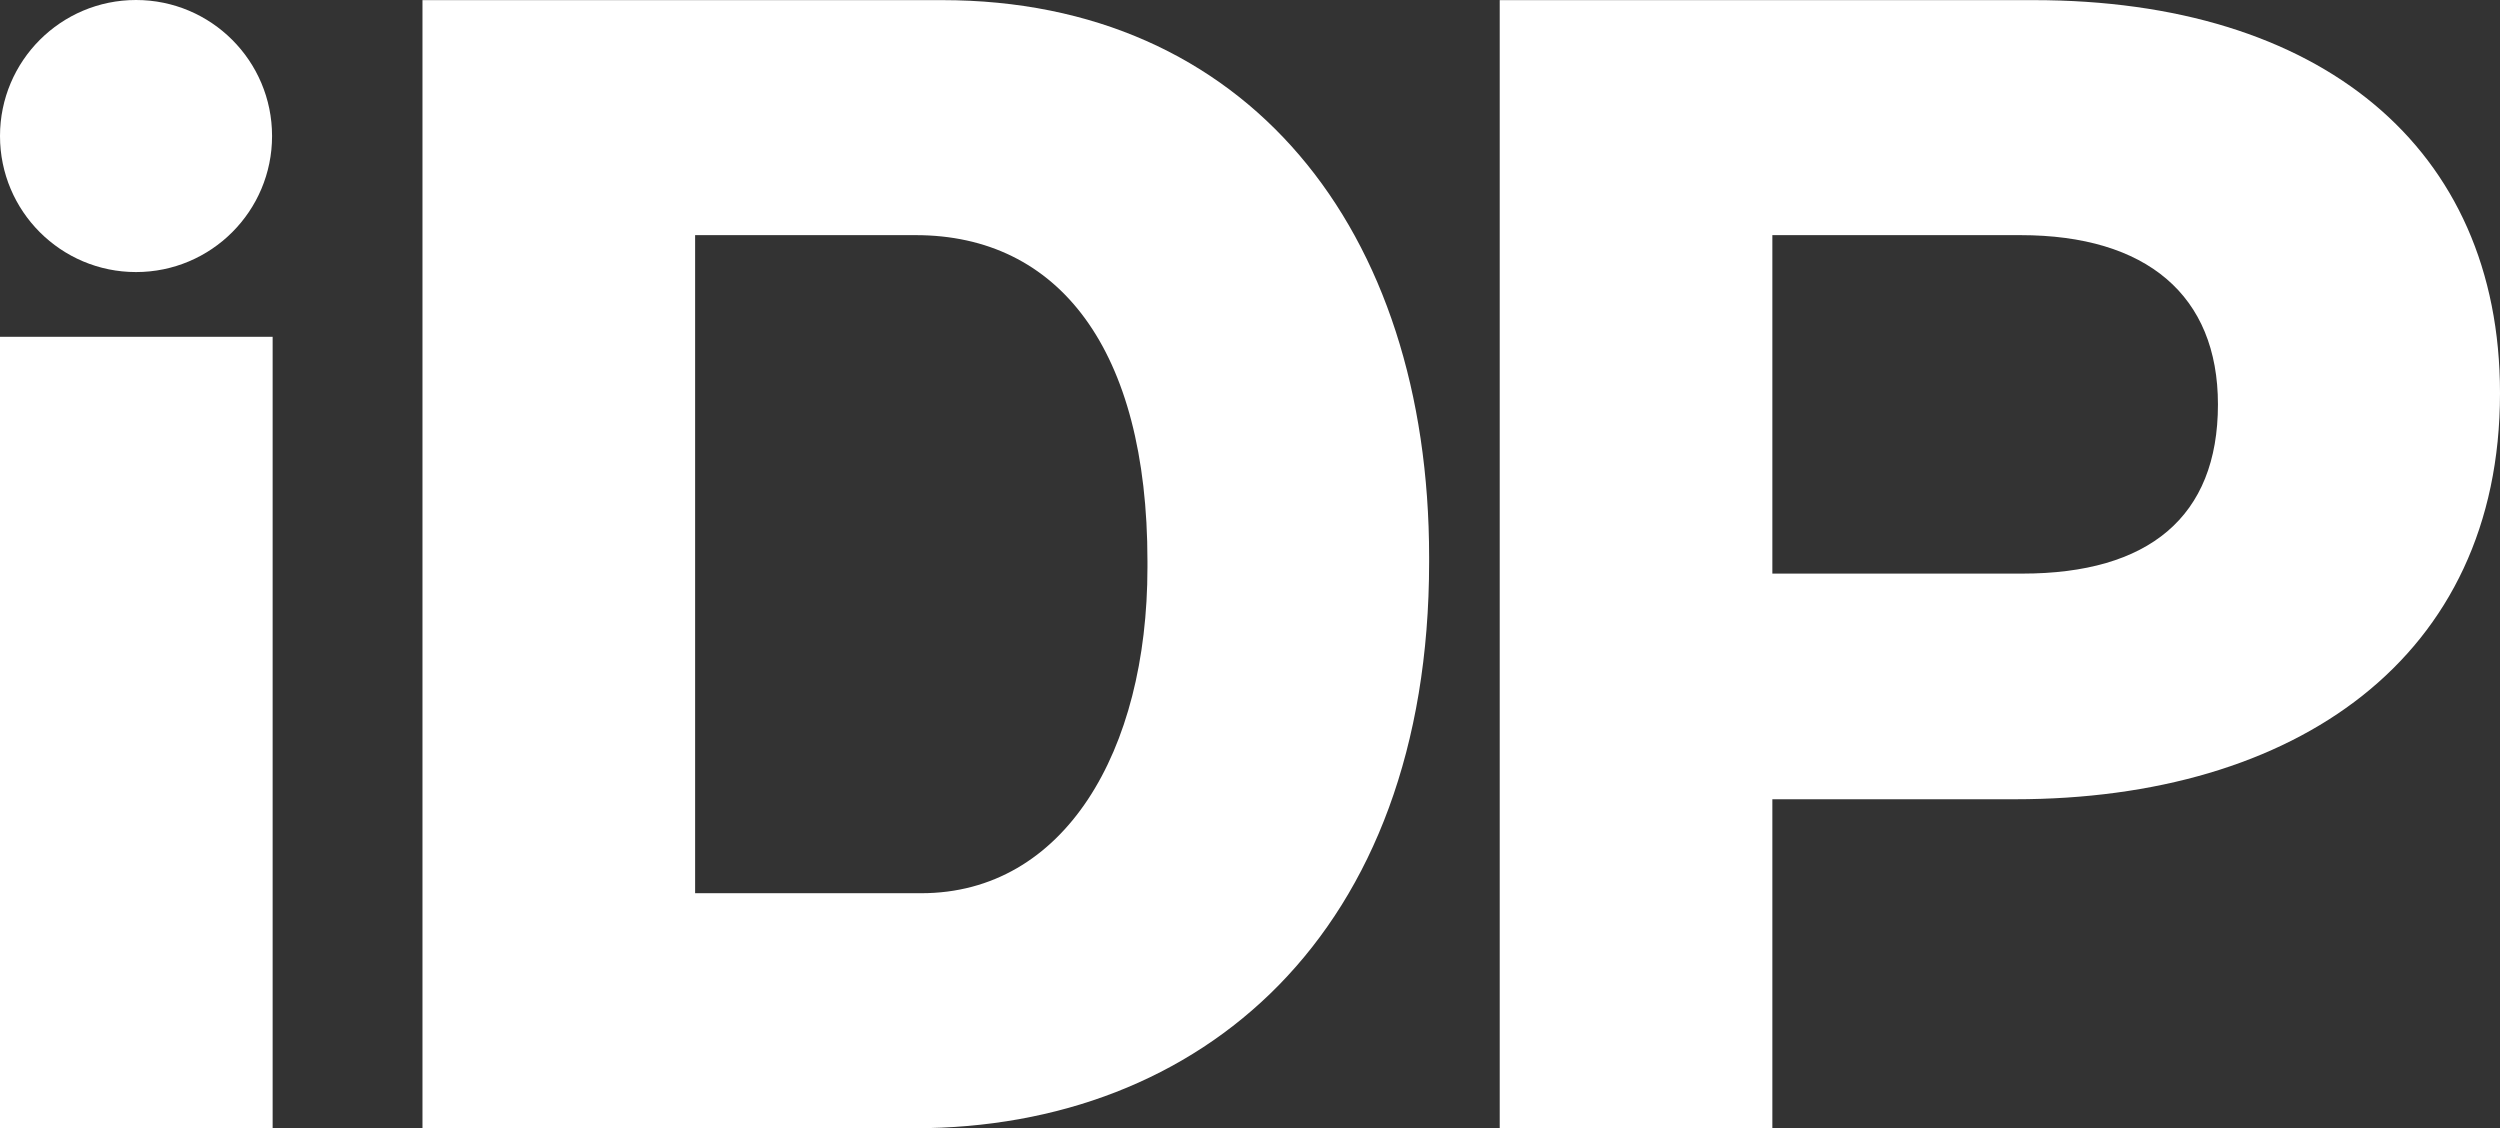
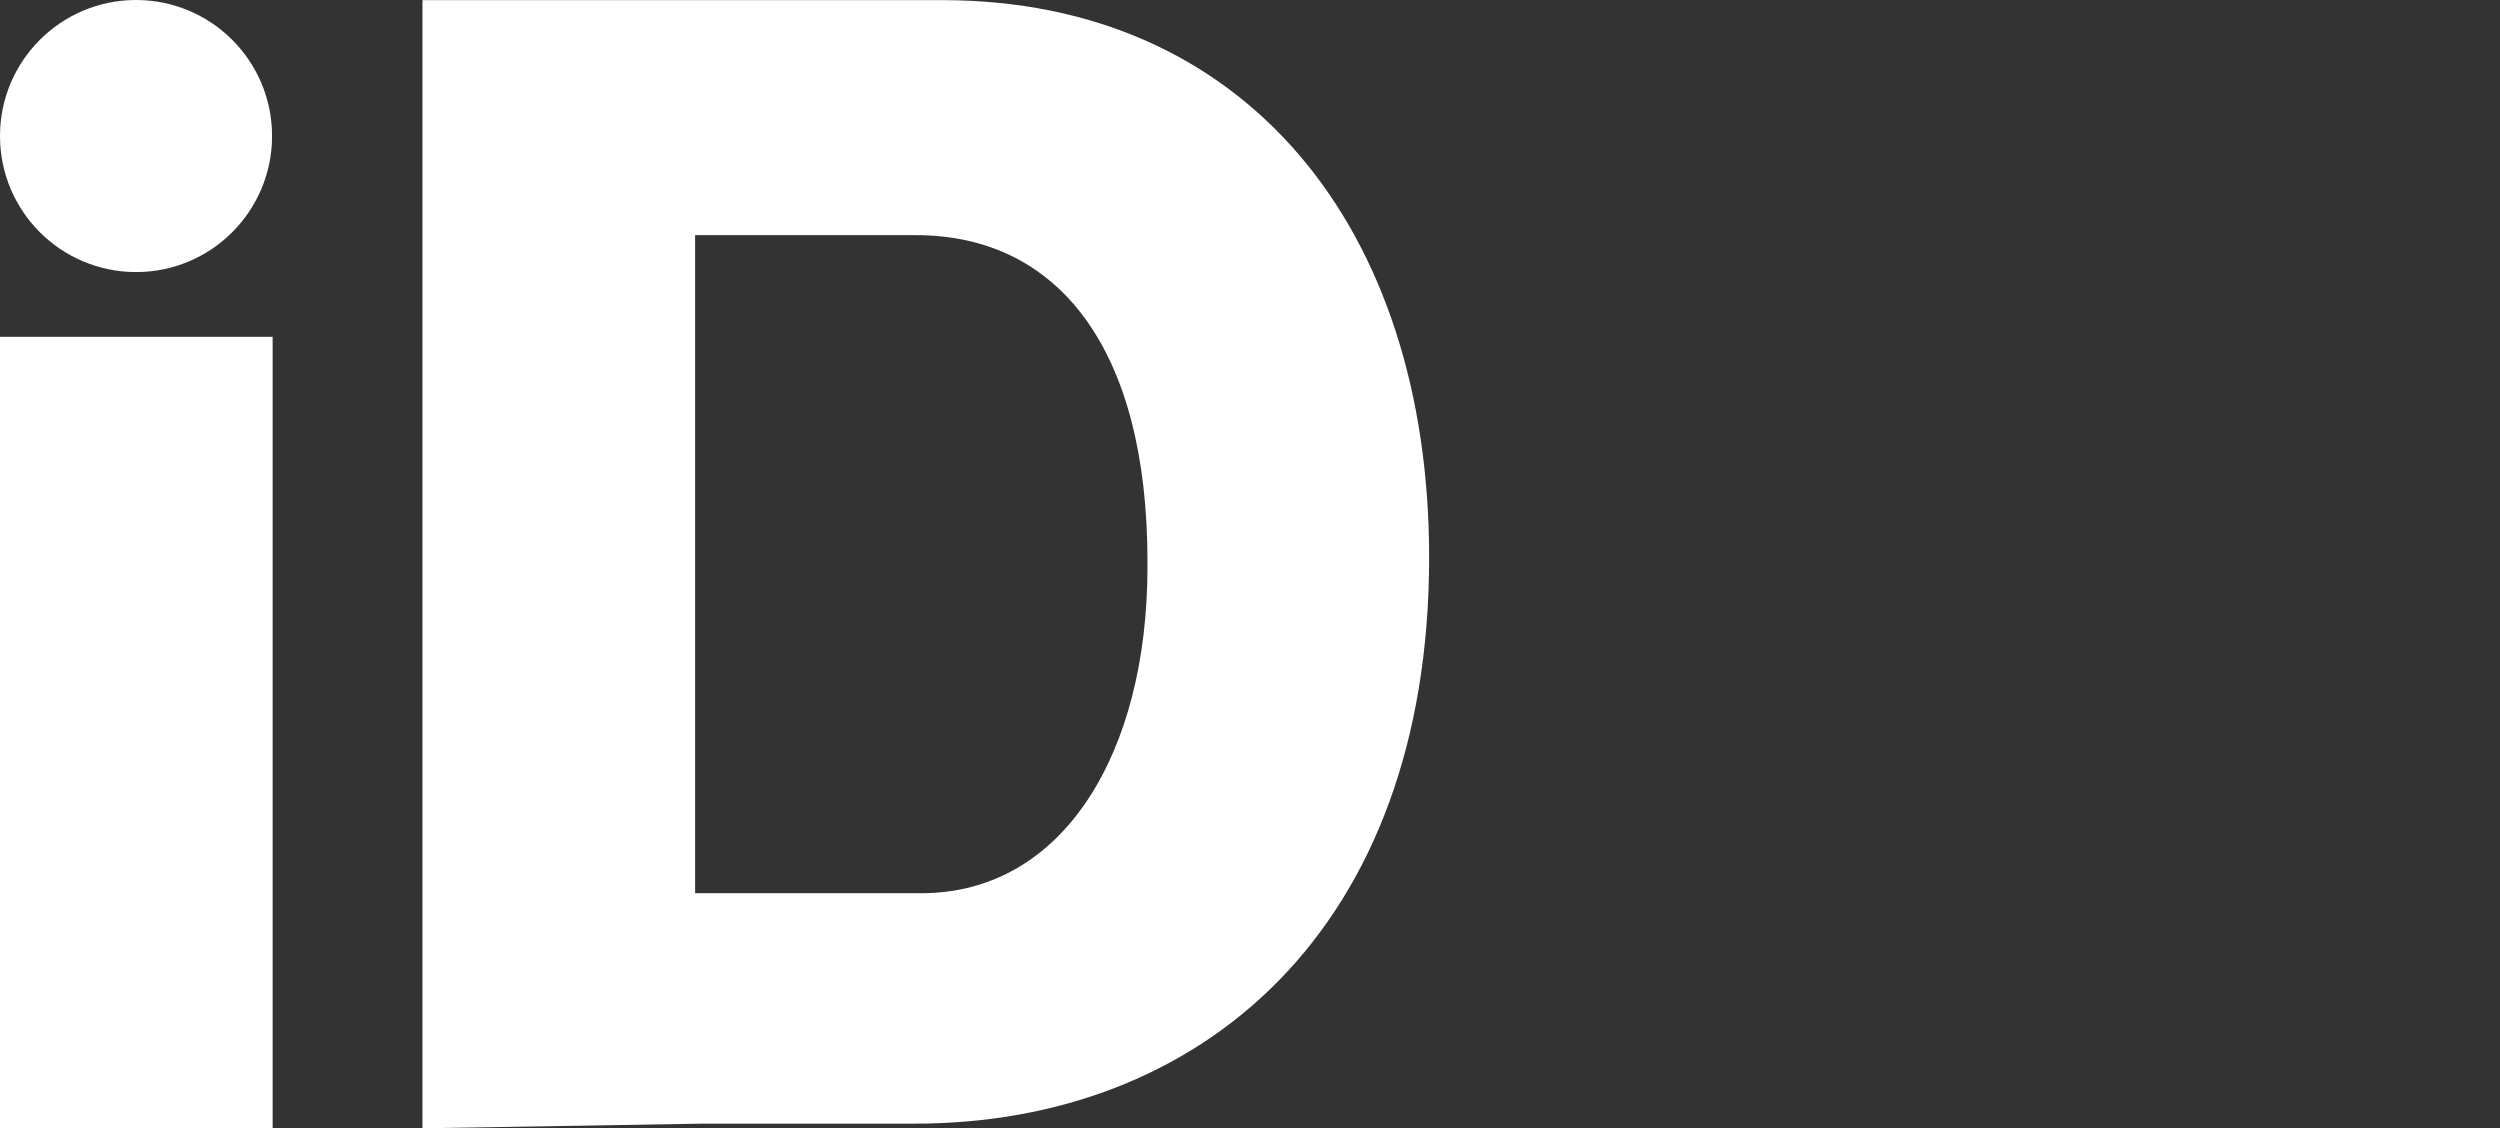
<svg xmlns="http://www.w3.org/2000/svg" version="1.1" preserveAspectRatio="xMinYMin" x="0px" y="0px" viewBox="0 0 392.74 177.27" xml:space="preserve">
  <rect x="0" y="0" width="392.74" height="177.27" fill="#333333" stroke="none" />
  <style type="text/css">
	.st0{fill:#FFFFFF;}
</style>
  <g>
    <g>
-       <path class="st0" d="M392.74,61.76c0,41.65-32.2,63.8-76.21,63.8h-38.1v51.69H235.6V0.02h83.89    C364.39,0.02,392.74,23.06,392.74,61.76z M317.42,36.94h-38.99v53.17h39.28c19.79,0,30.72-8.86,30.72-26.58    C348.43,46.4,337.21,36.94,317.42,36.94z" />
-     </g>
+       </g>
    <g>
      <path class="st0" d="M0,177.27V52.91h42.83v124.35H0z" />
    </g>
    <g>
      <circle class="st0" cx="21.37" cy="21.37" r="21.37" />
    </g>
    <g>
-       <path class="st0" d="M66.37,177.25V0.02h81.64c47.67,0,76.5,35.81,76.5,87.53v0.72c0,58.59-35.96,88.97-80.78,88.97h-33.4     M180.26,88.15c0-33.33-13.98-51.21-36.41-51.21H109.2v103.38h35.53c22.43,0,35.53-22.22,35.53-51.2V88.15z" />
+       <path class="st0" d="M66.37,177.25V0.02h81.64c47.67,0,76.5,35.81,76.5,87.53c0,58.59-35.96,88.97-80.78,88.97h-33.4     M180.26,88.15c0-33.33-13.98-51.21-36.41-51.21H109.2v103.38h35.53c22.43,0,35.53-22.22,35.53-51.2V88.15z" />
    </g>
  </g>
</svg>